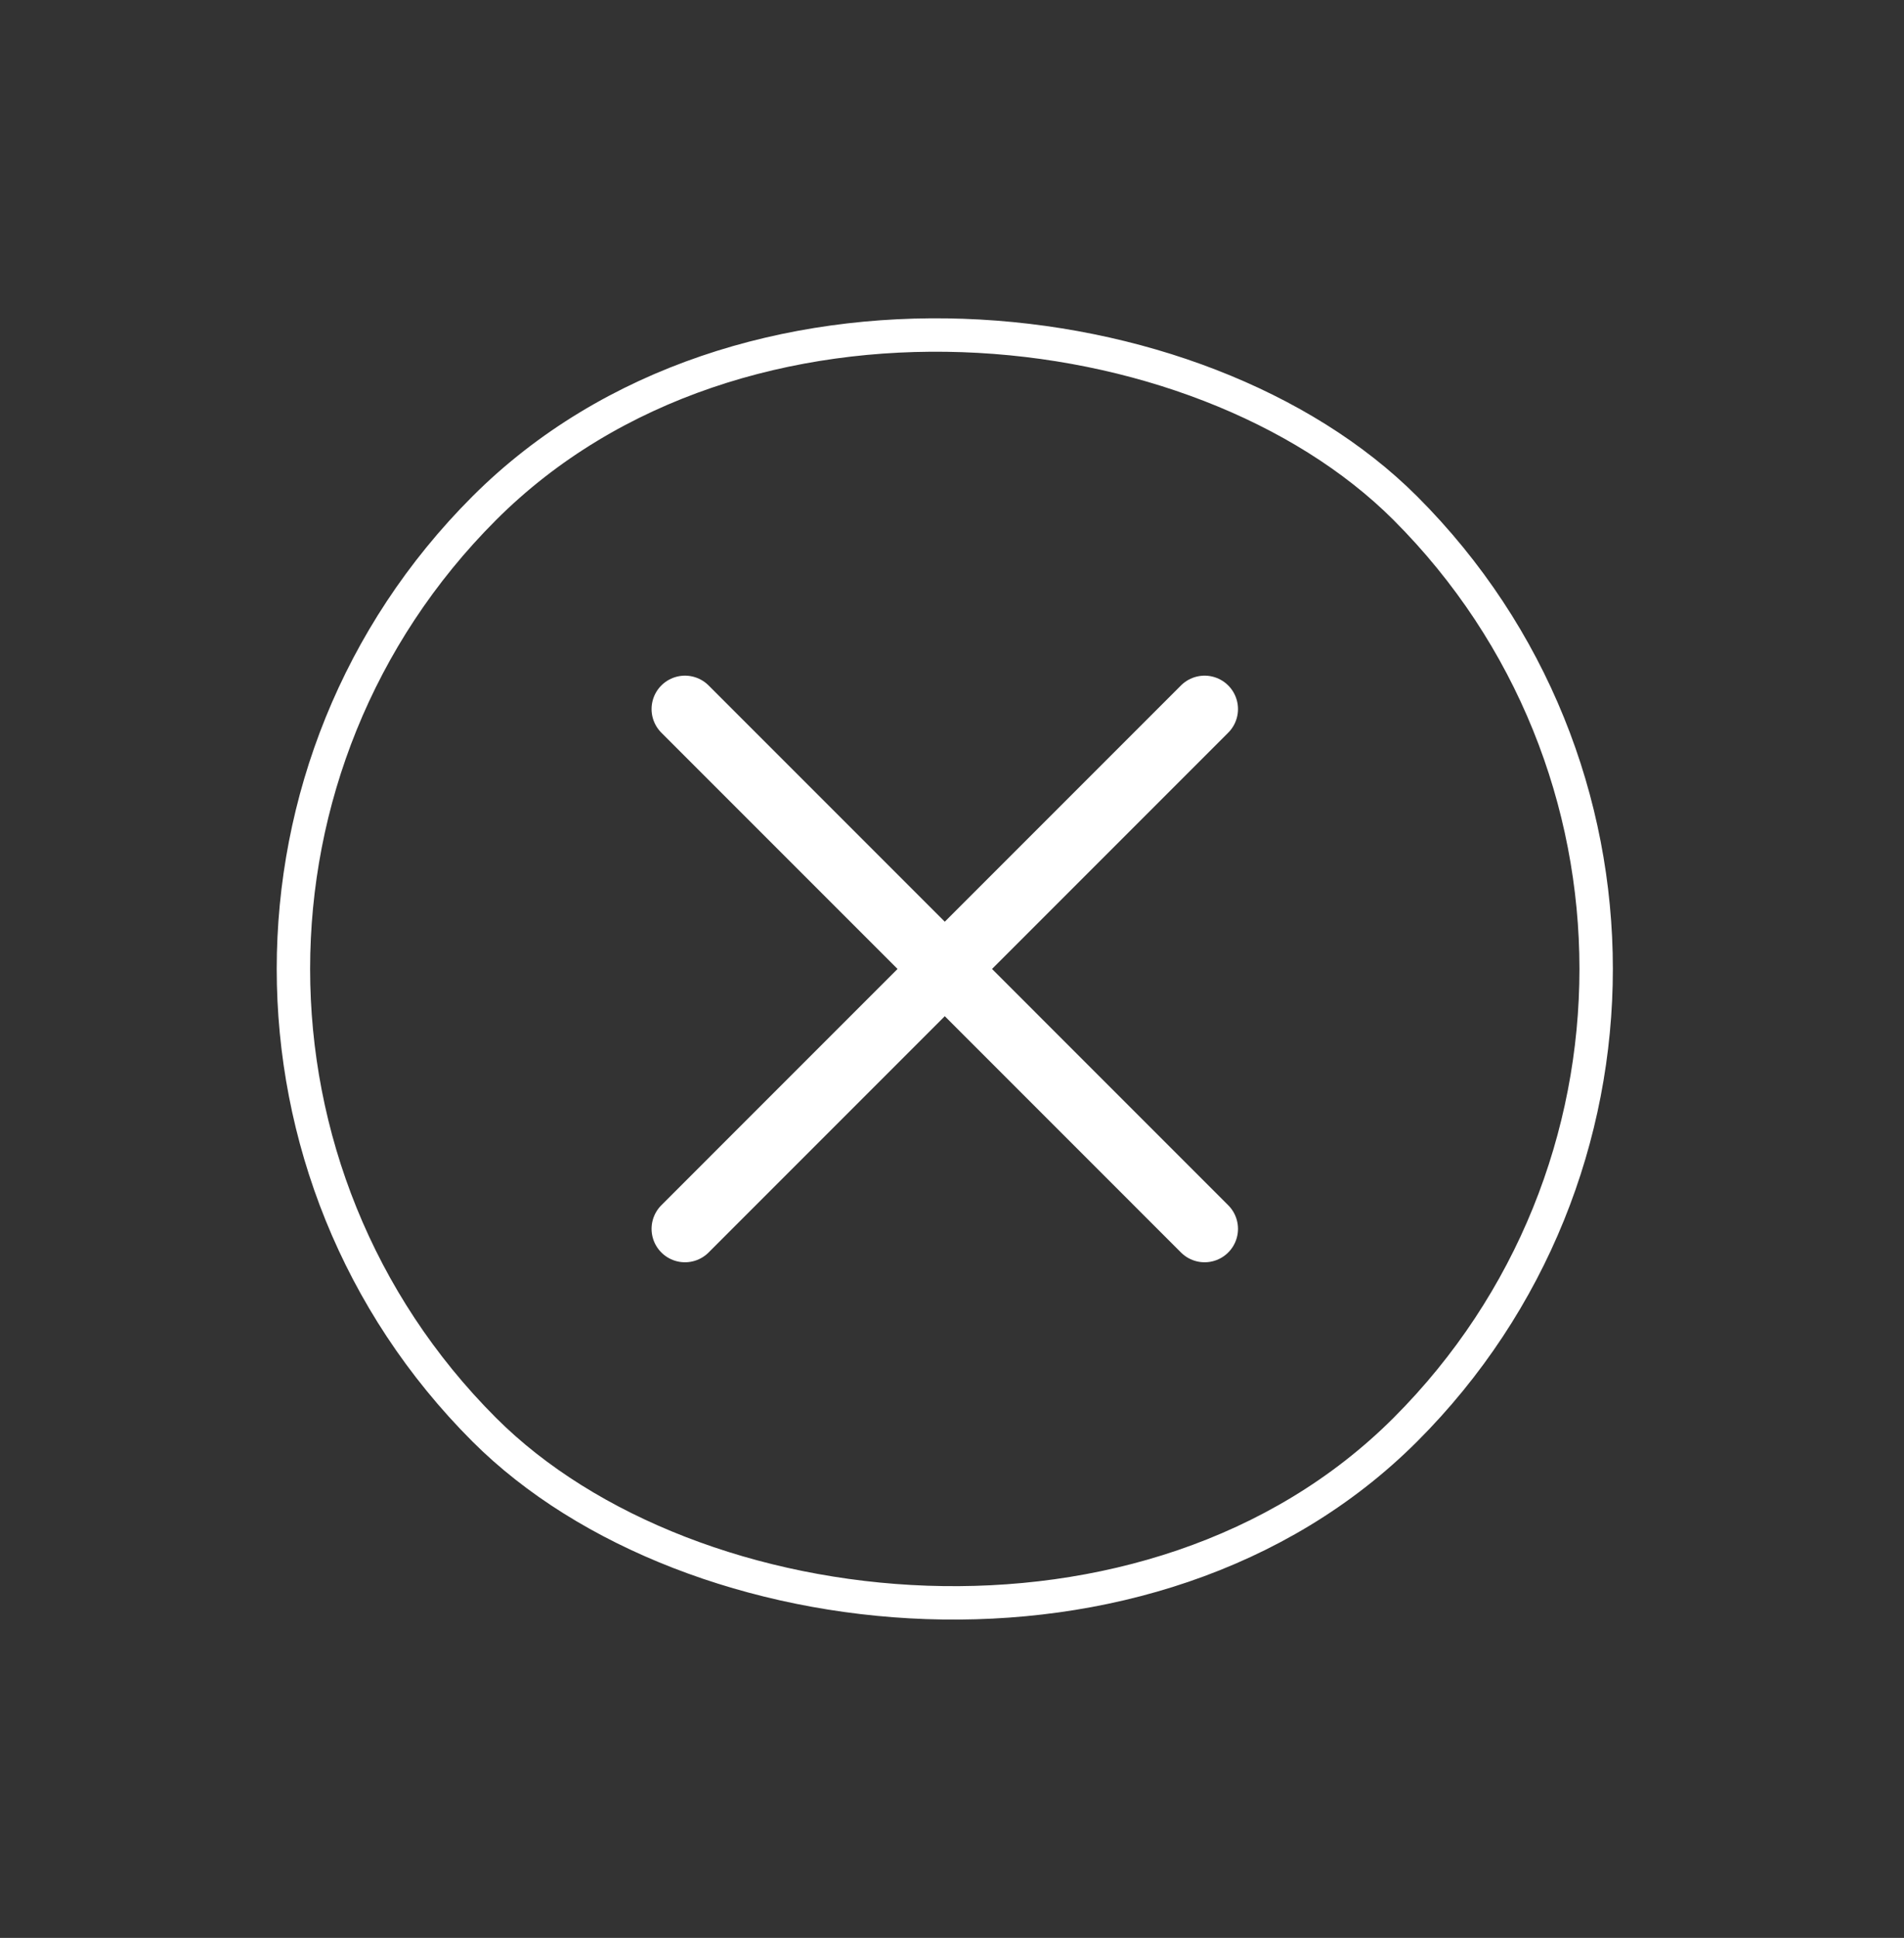
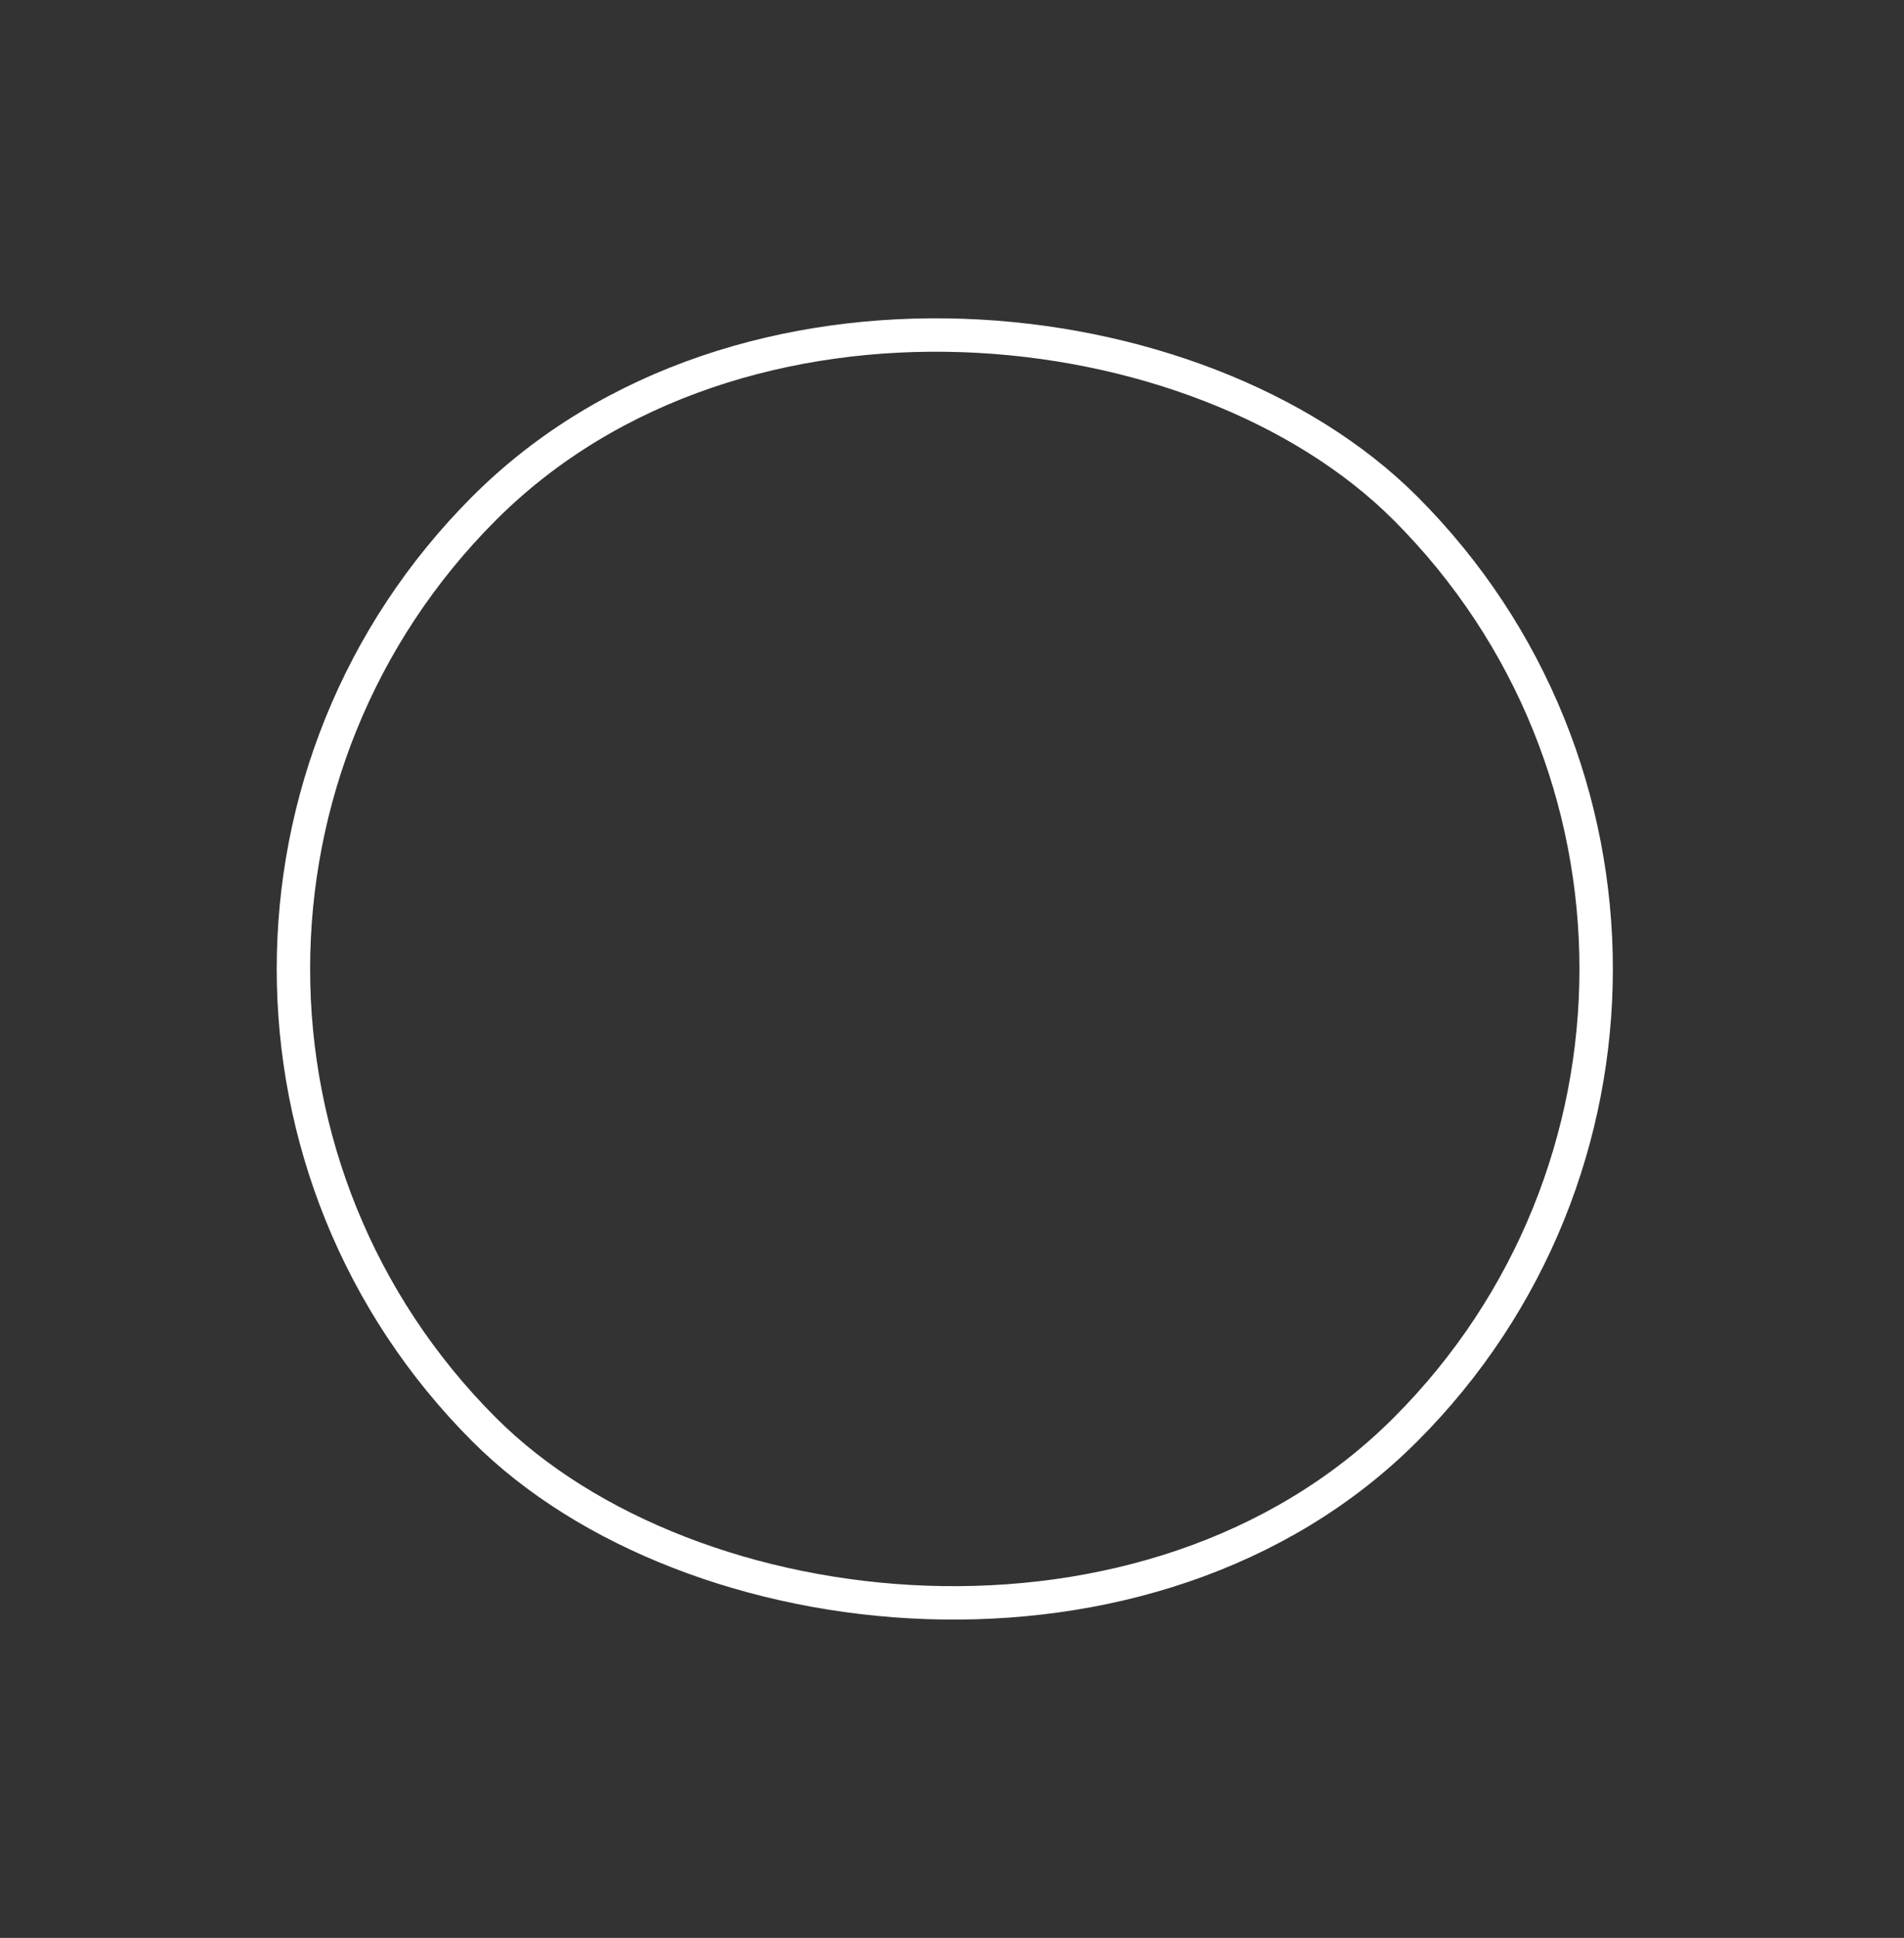
<svg xmlns="http://www.w3.org/2000/svg" width="57" height="58" viewBox="0 0 57 58" fill="none">
  <rect x="0" y="0" width="57" height="58" fill="#333333" stroke="none" />
  <rect x="0.707" y="29" width="39" height="39" rx="19.5" transform="rotate(-45 0.707 29)" stroke="white" />
-   <path d="M20.506 36.779L36.062 21.222" stroke="white" stroke-width="2" stroke-linecap="round" />
-   <path d="M36.062 36.779L20.506 21.222" stroke="white" stroke-width="2" stroke-linecap="round" />
</svg>